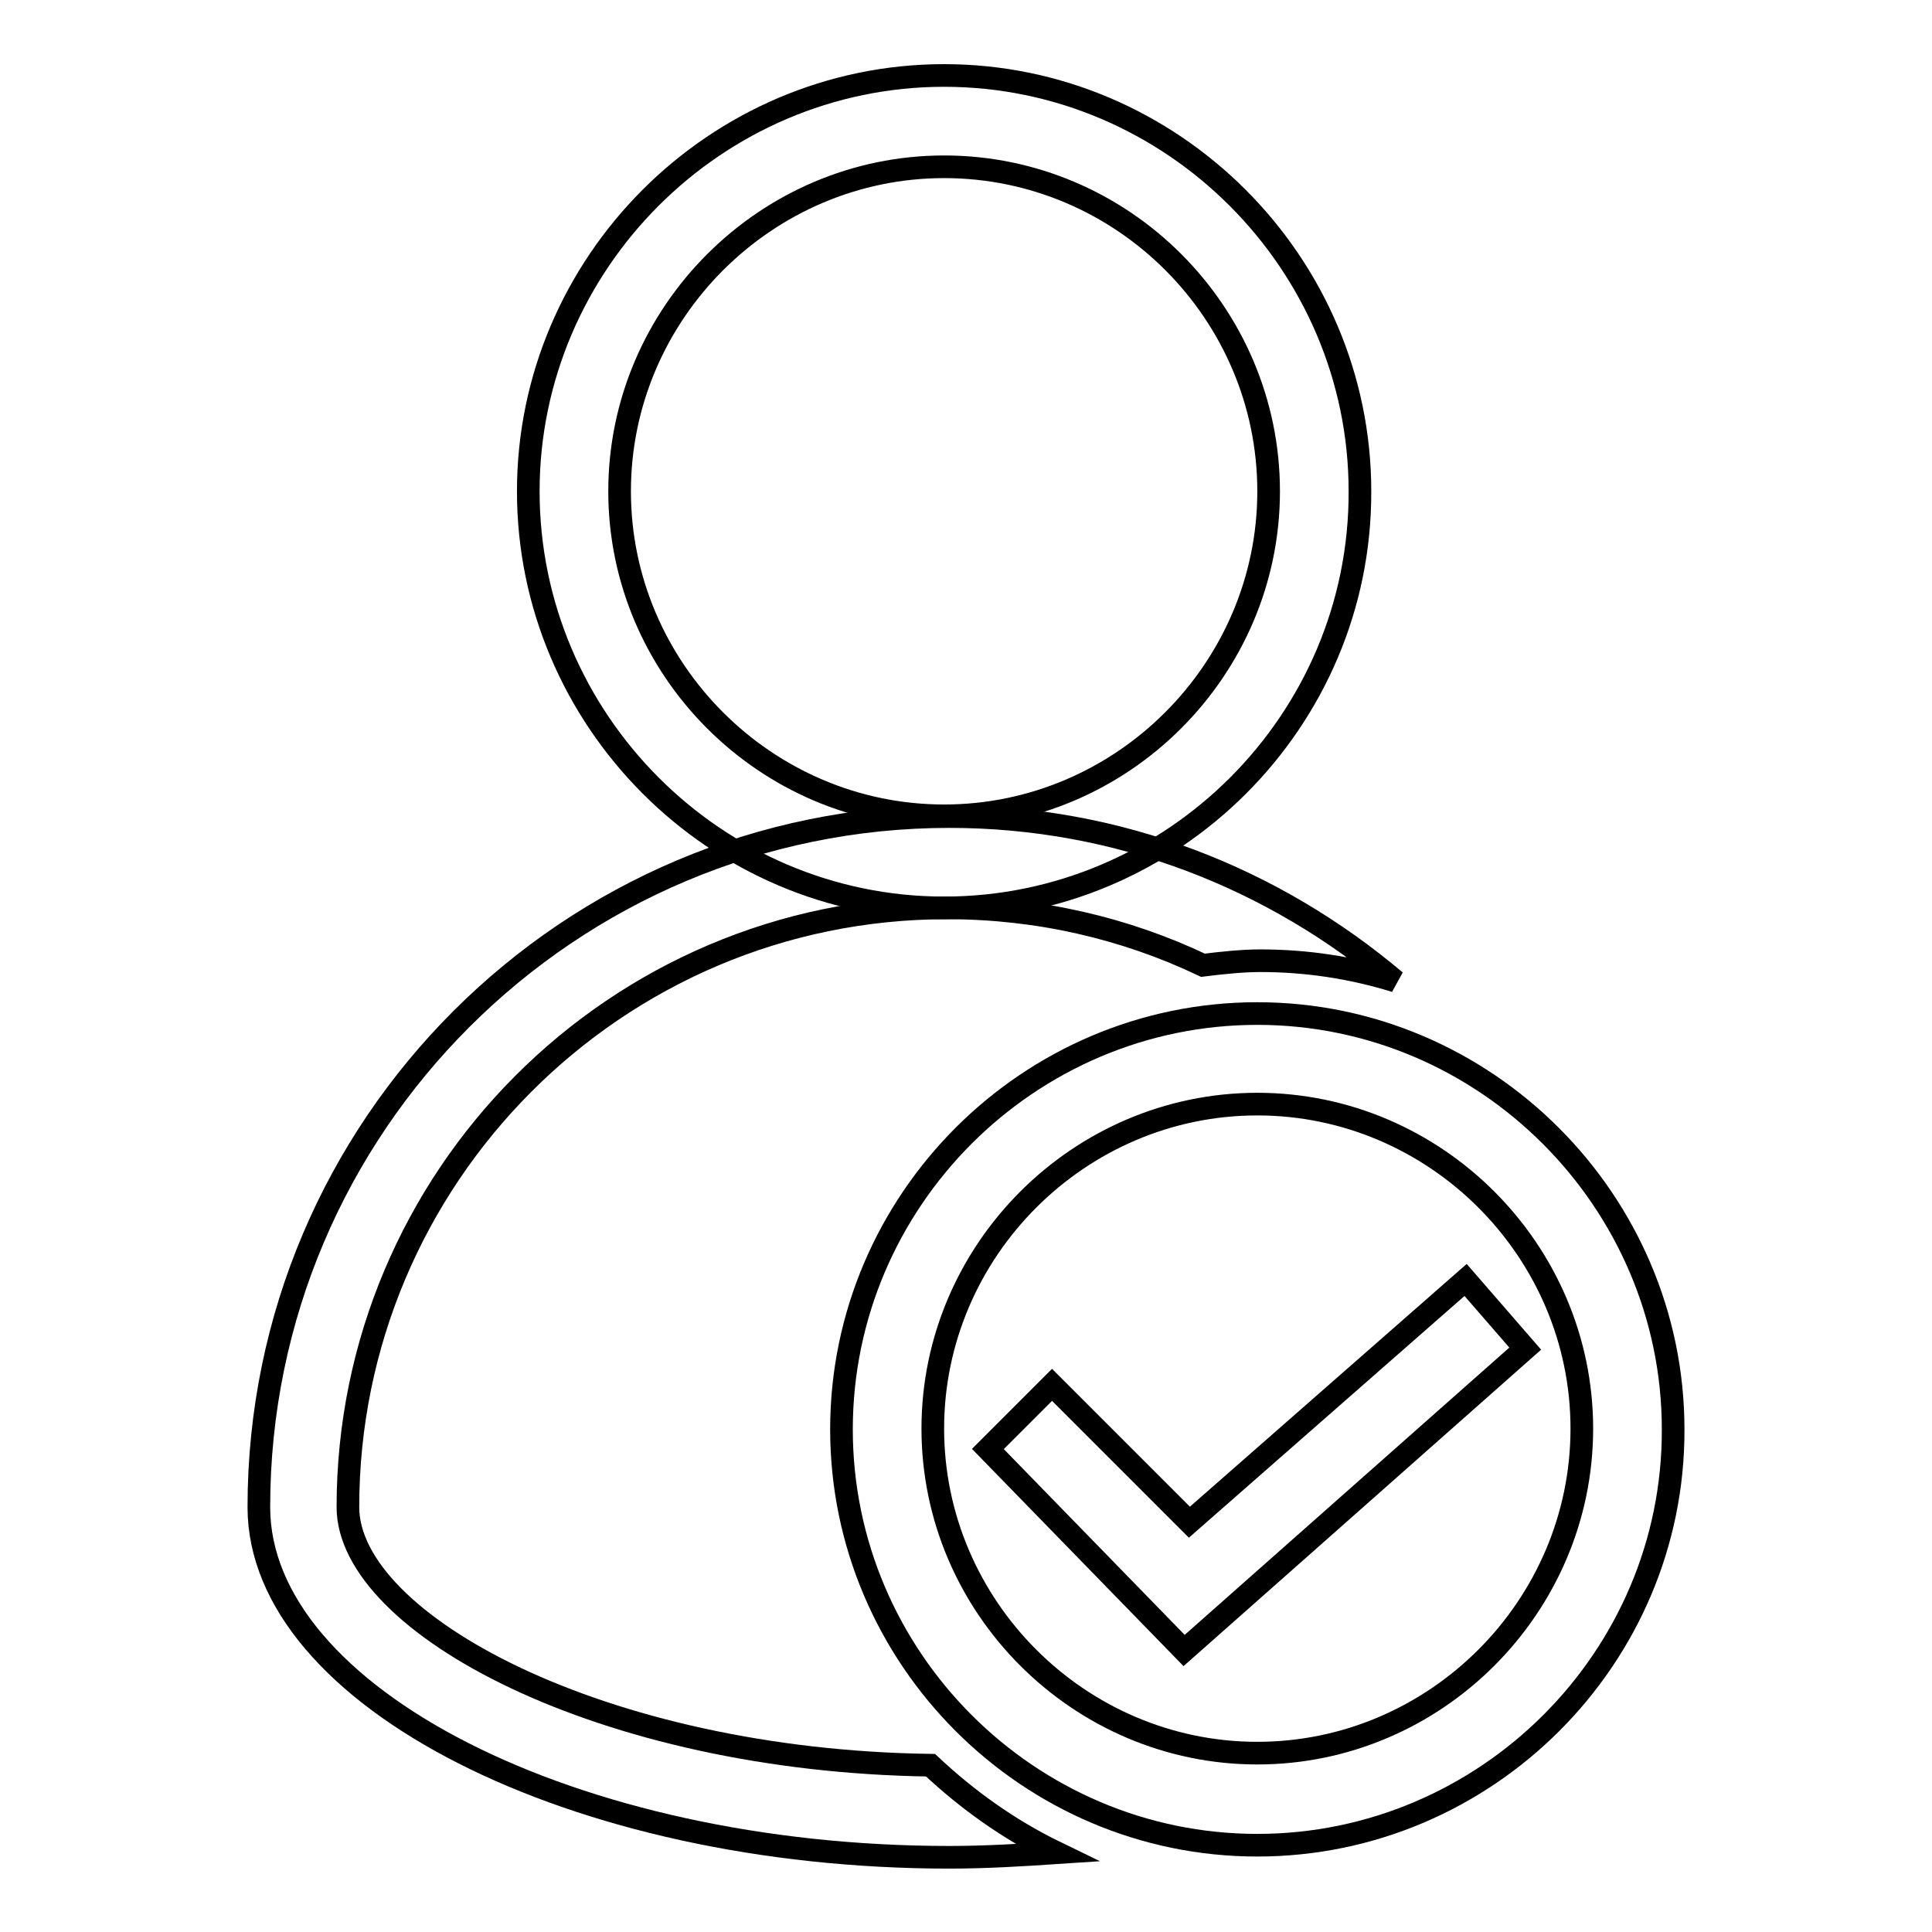
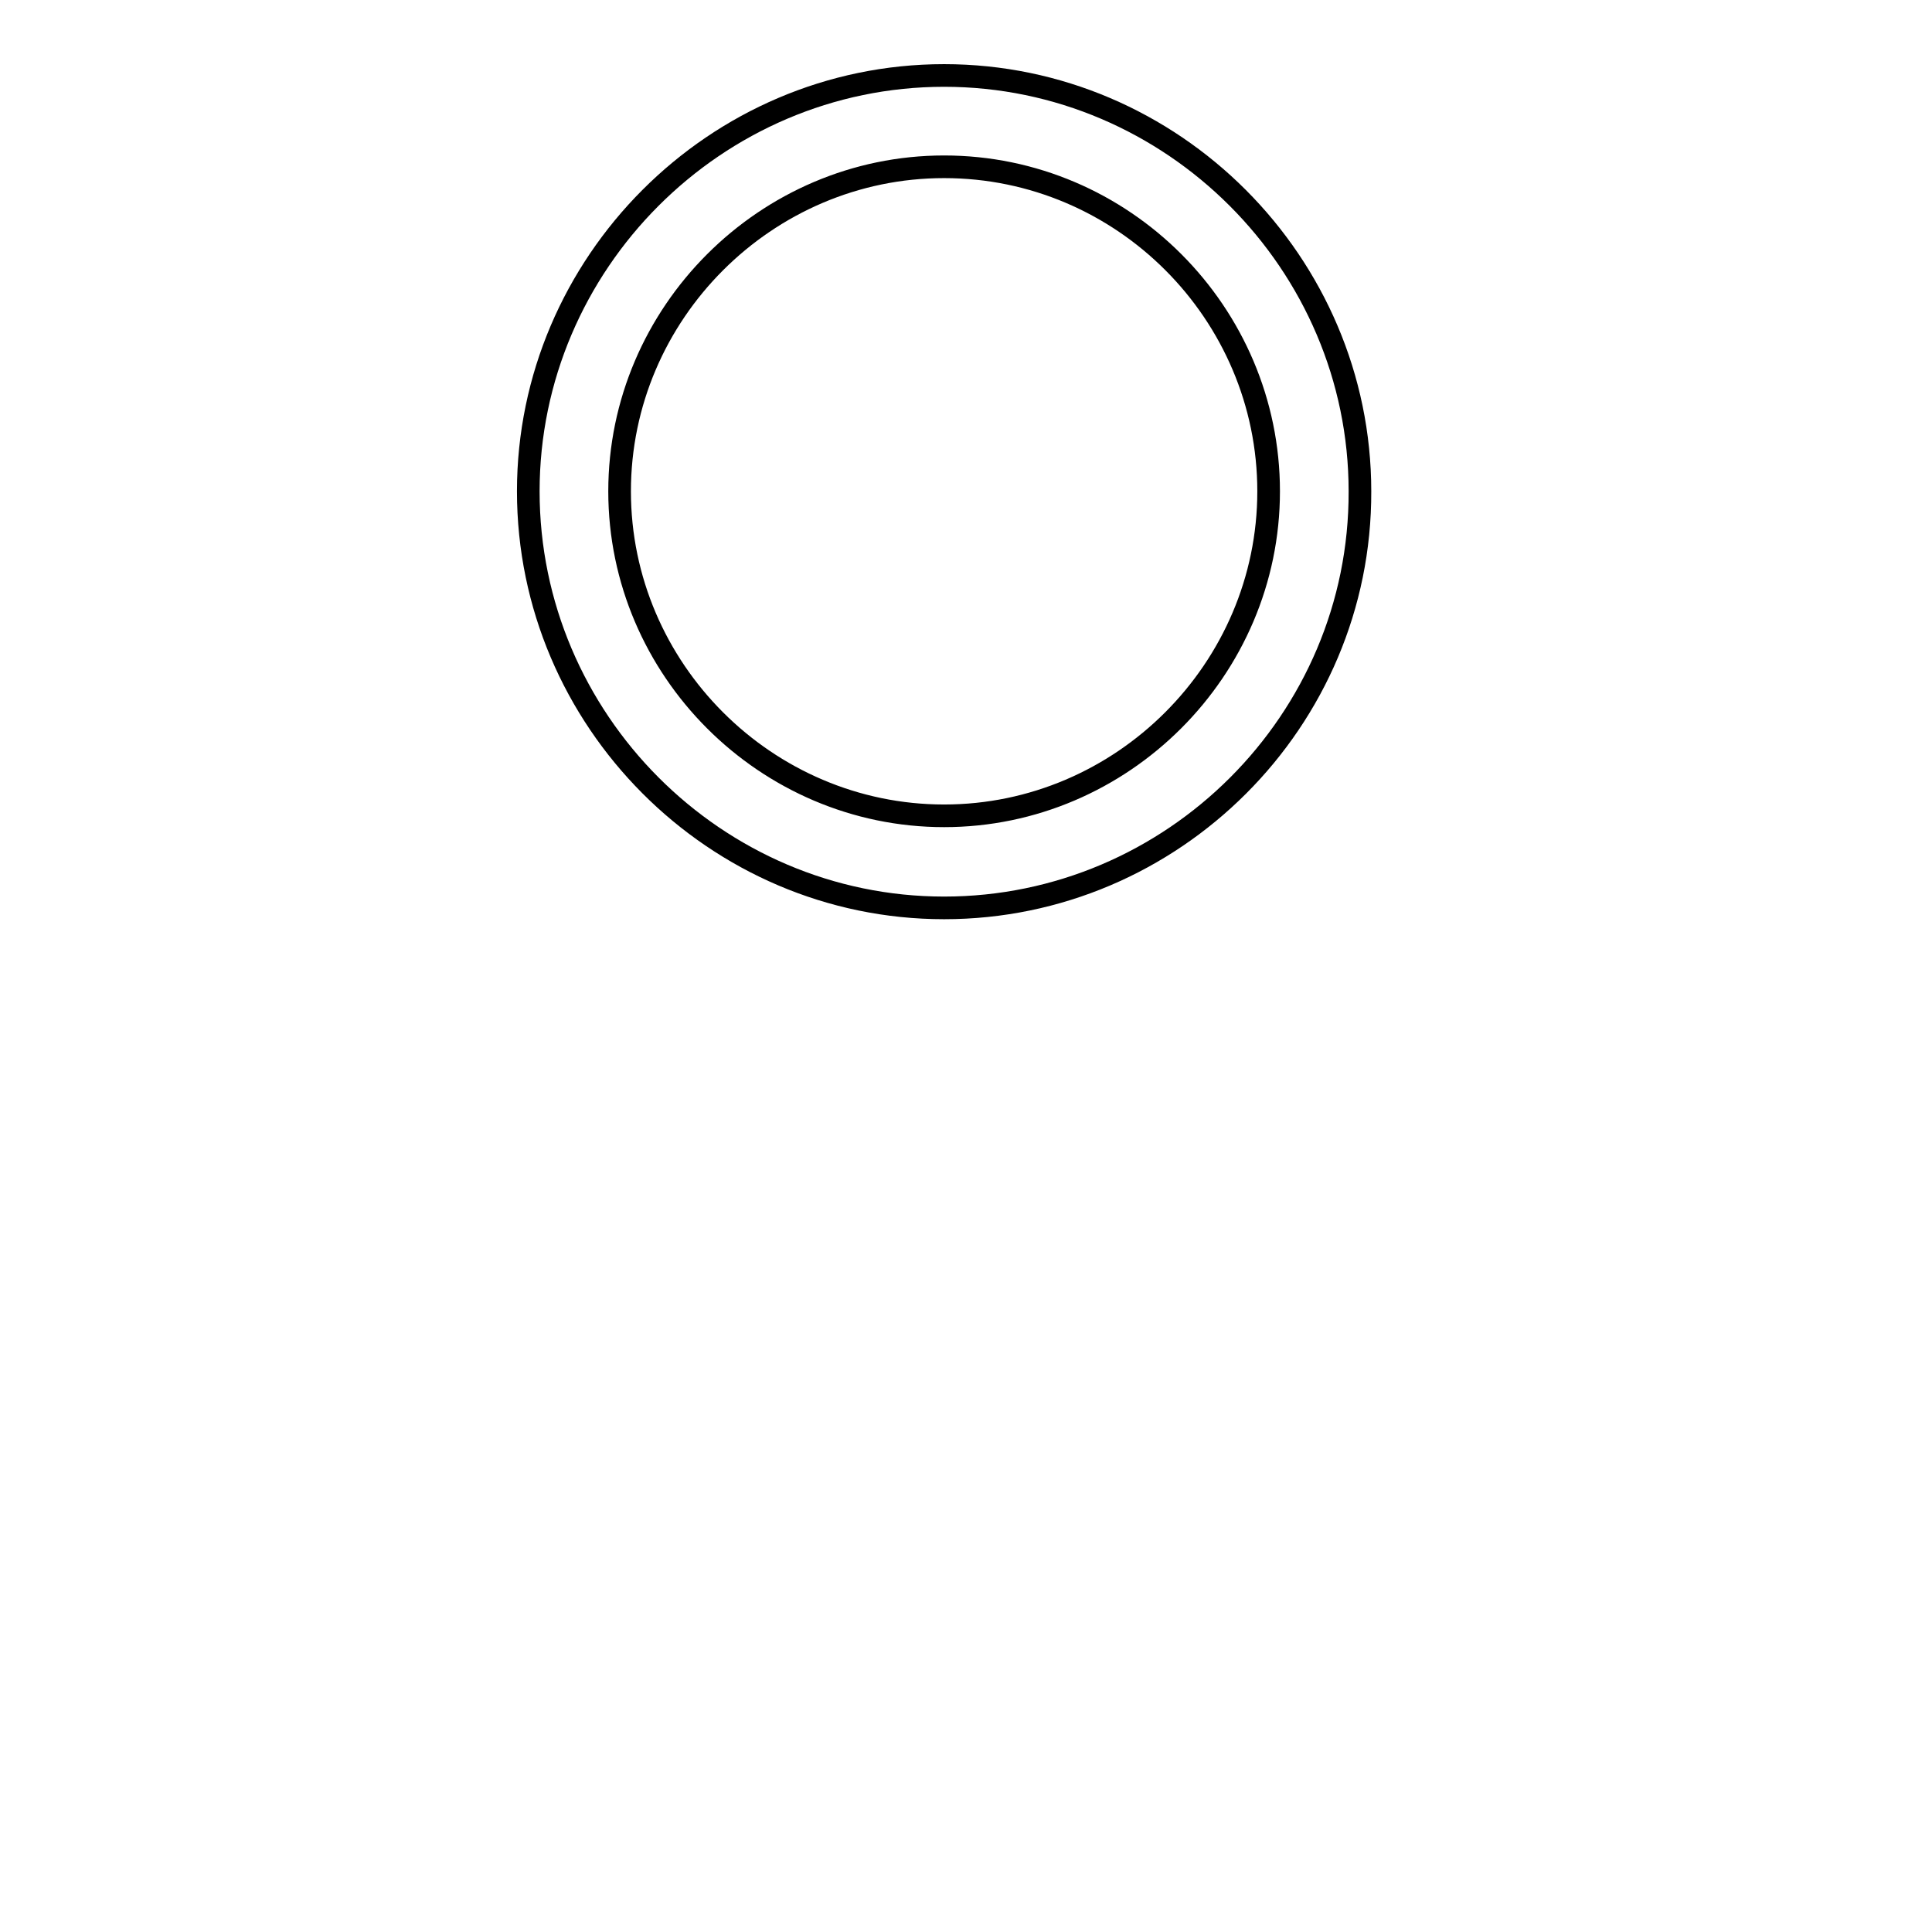
<svg xmlns="http://www.w3.org/2000/svg" version="1.1" x="0px" y="0px" viewBox="0 0 256 256" enable-background="new 0 0 256 256" xml:space="preserve">
  <g>
    <g>
      <path stroke-width="3" fill-opacity="0" stroke="#000000" d="M125.1,120.3C94.8,120.3,70,95.4,70,65.1C70,34.9,94.8,10,125.1,10s55.1,24.9,55.1,55.1C180.3,95.5,155.4,120.3,125.1,120.3L125.1,120.3z M125.1,22.1c-23.6,0-43,19.4-43,43c0,23.6,19.4,43,43,43c23.6,0,43-19.4,43-43C168.1,41.5,148.8,22.1,125.1,22.1z" />
-       <path stroke-width="3" fill-opacity="0" stroke="#000000" d="M123.3,233.9c-43.6-0.6-77.2-18.8-77.2-34.2c0-43.6,35.4-79.4,79.4-79.4c12.1,0,23.6,2.7,33.9,7.6c2.4-0.3,5.2-0.6,7.6-0.6c6.1,0,12.1,0.9,17.9,2.7c-16.1-13.6-36.6-21.8-59.1-21.8c-50.3,0-91.5,40.9-91.5,91.5c0,25.1,41.8,46.4,91.5,46.4c4.8,0,9.7-0.3,14.2-0.6C133.6,242.4,128.1,238.4,123.3,233.9L123.3,233.9z" />
-       <path stroke-width="3" fill-opacity="0" stroke="#000000" d="M166.6,244.5c-30.3,0-55.1-24.8-55.1-55.1c0-30.3,24.8-55.1,55.1-55.1c30.3,0,55.1,24.9,55.1,55.1C221.8,219.7,196.9,244.5,166.6,244.5z M166.6,146.3c-23.6,0-43,19.4-43,43c0,23.6,19.4,43,43,43c23.6,0,43-19.4,43-43C209.6,165.7,190.2,146.3,166.6,146.3z" />
-       <path stroke-width="3" fill-opacity="0" stroke="#000000" d="M156.9,218.7l-26-26.7l8.5-8.5l18.2,18.2l36.6-32.1l7.9,9.1L156.9,218.7z" />
    </g>
  </g>
</svg>